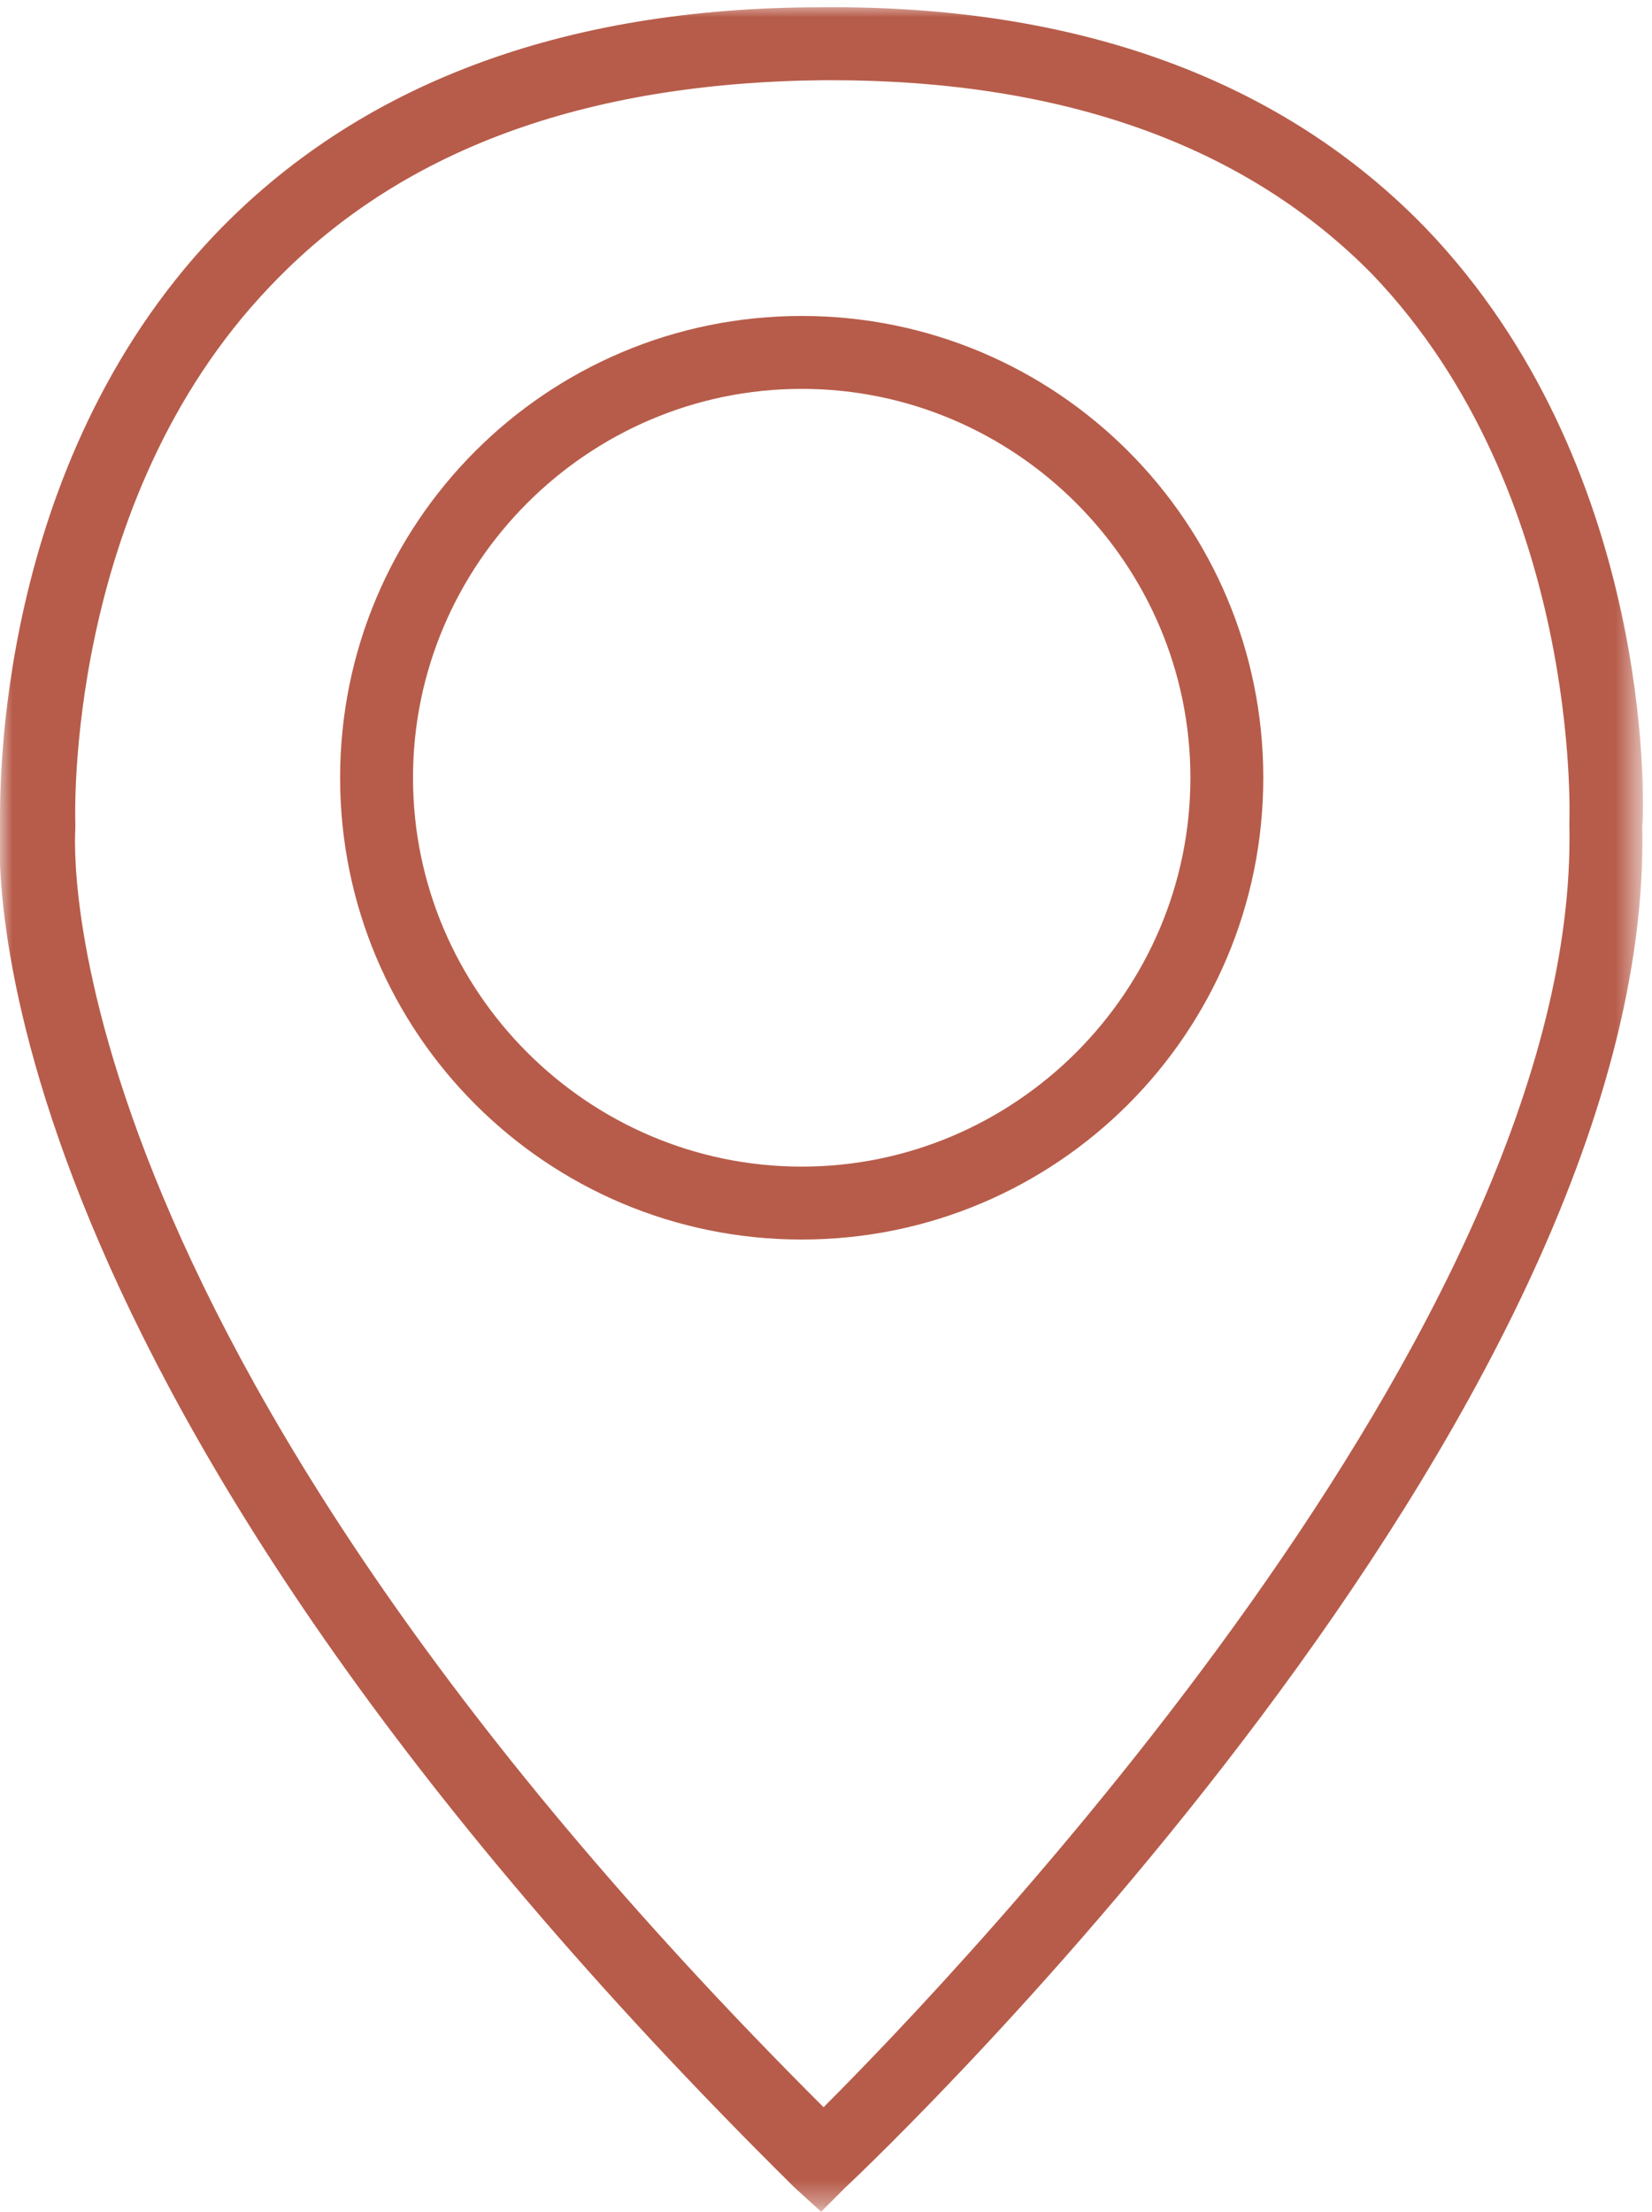
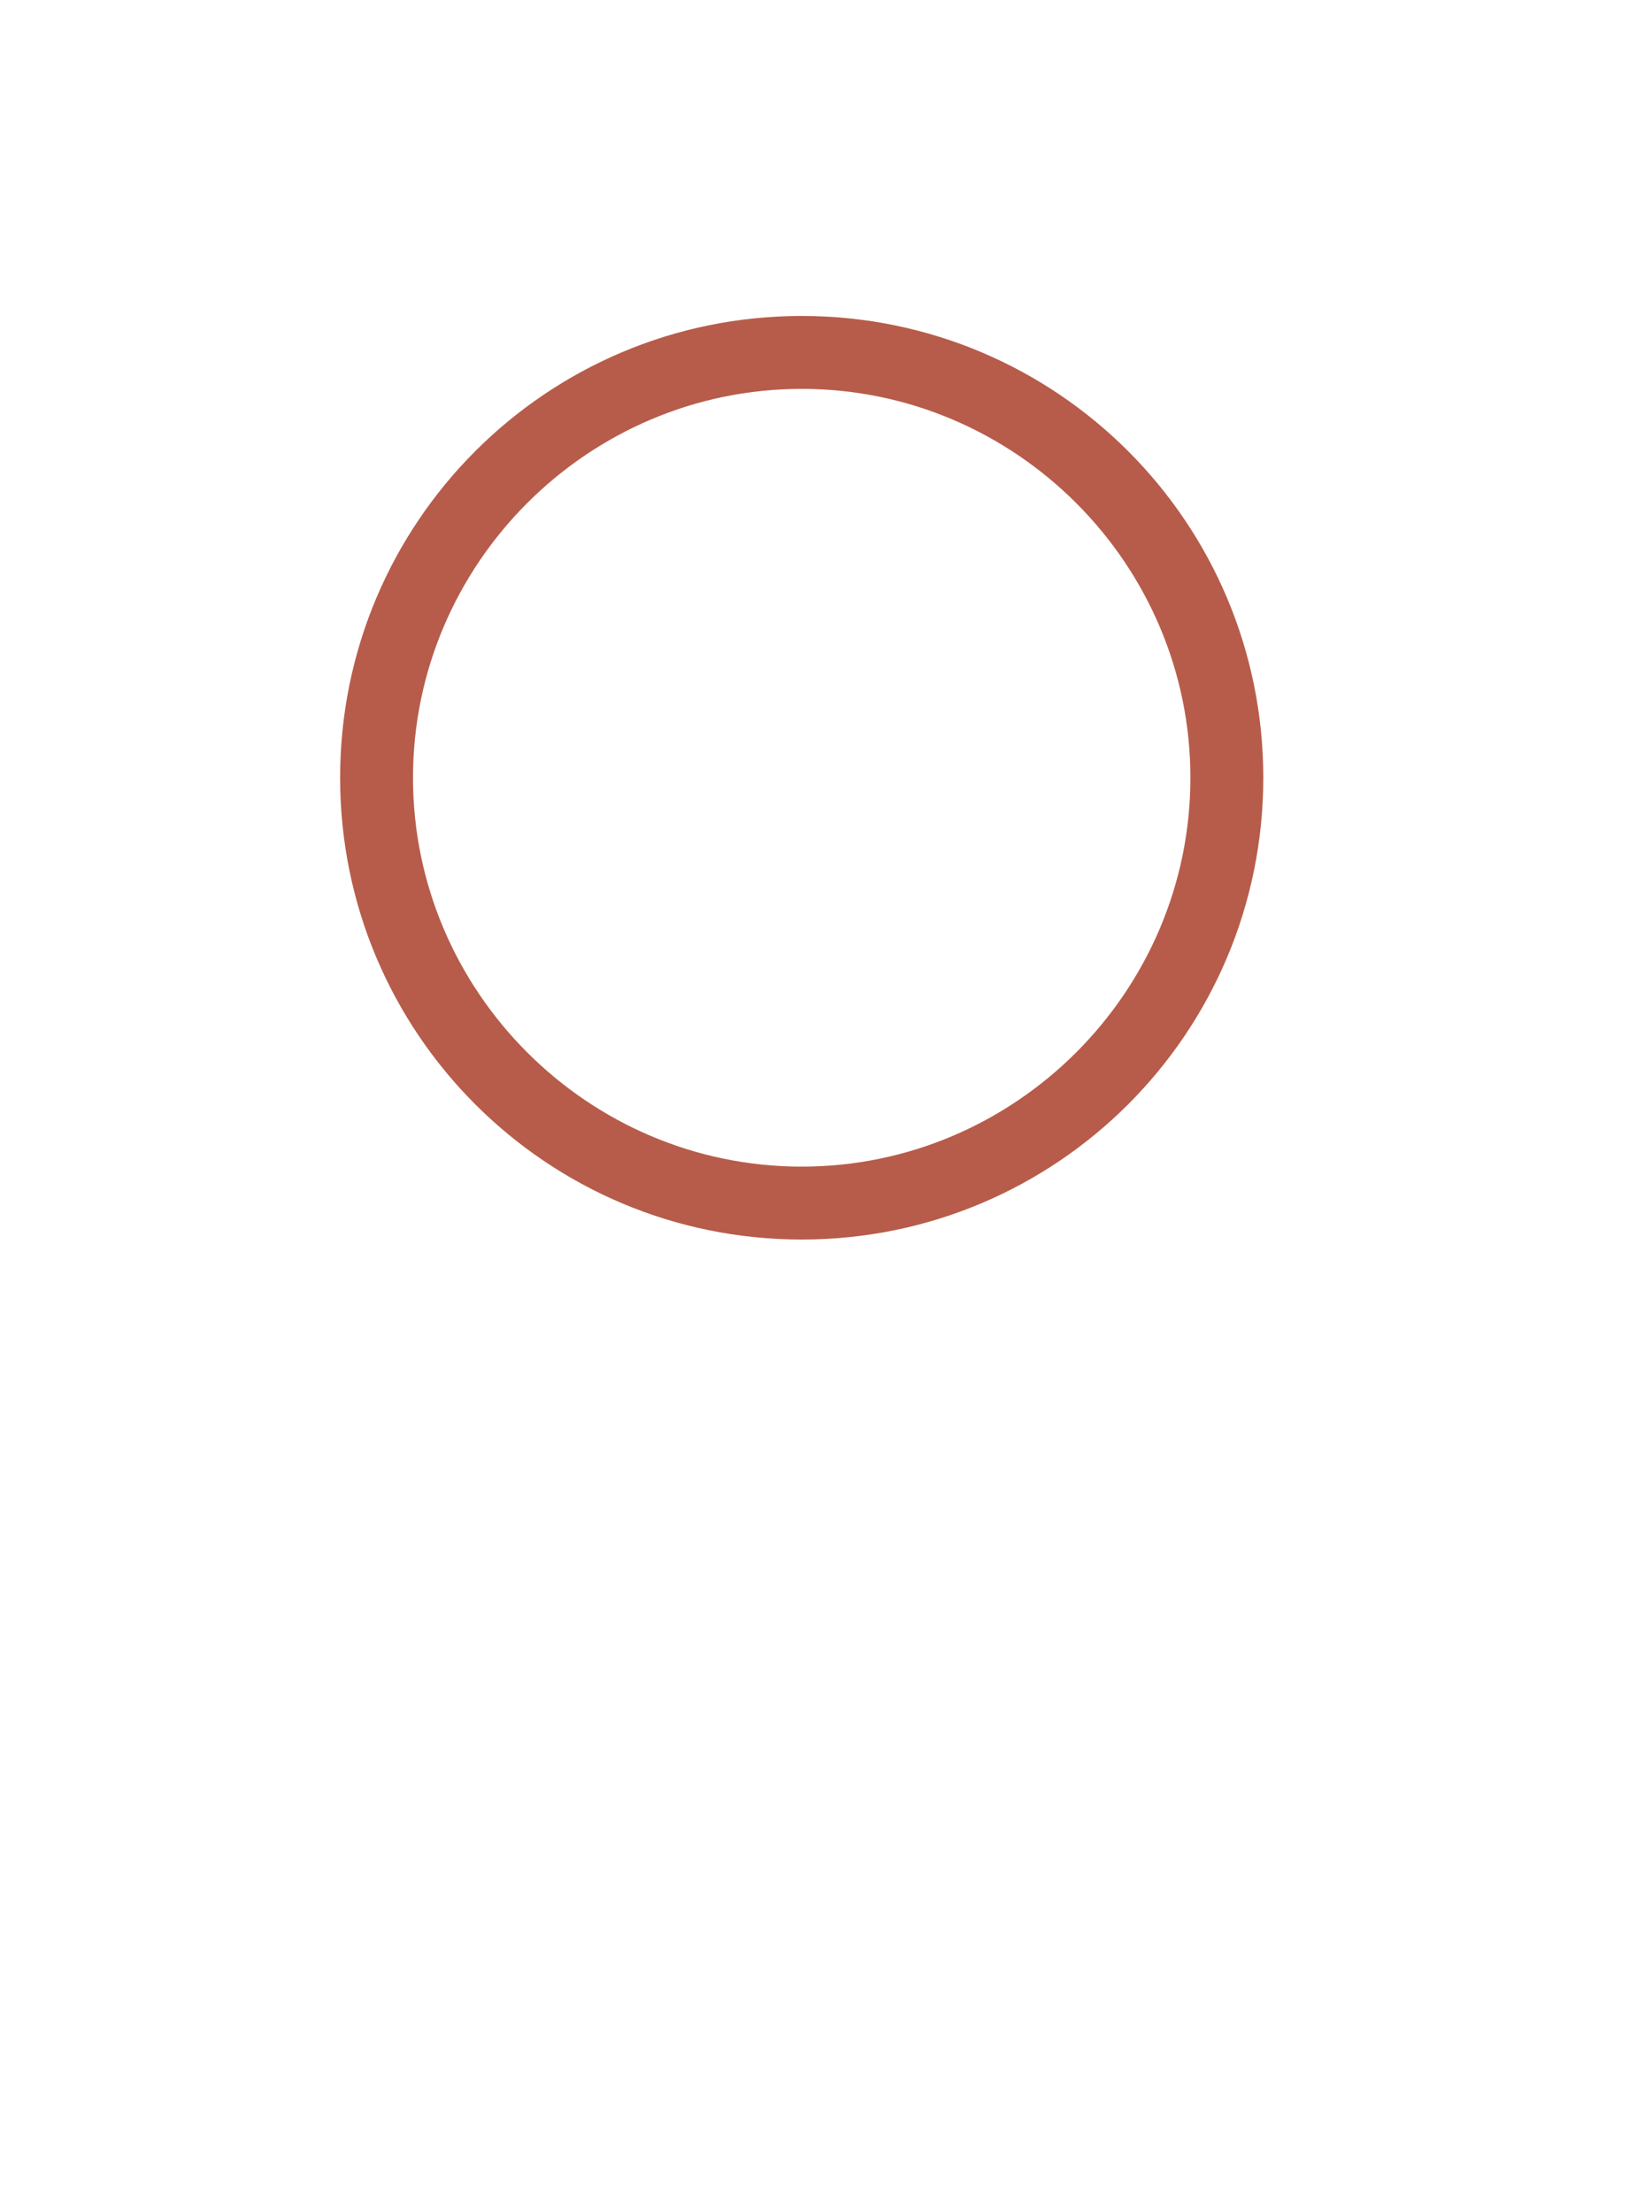
<svg xmlns="http://www.w3.org/2000/svg" version="1.1" id="Layer_1" x="0px" y="0px" viewBox="0 0 68 91" style="enable-background:new 0 0 68 91;" xml:space="preserve">
  <style type="text/css">
	.st0{filter:url(#Adobe_OpacityMaskFilter);}
	.st1{fill-rule:evenodd;clip-rule:evenodd;fill:#FFFFFF;}
	.st2{mask:url(#mask-2_1_);fill-rule:evenodd;clip-rule:evenodd;fill:#B75C4A;}
	.st3{fill-rule:evenodd;clip-rule:evenodd;fill:#B75C4A;}
</style>
  <g id="Page-1">
    <g id="Home-Camden" transform="translate(-815, -3100)">
      <g id="Group-6" transform="translate(815, 3100)">
        <g id="Group-3">
          <g id="Clip-2">
				</g>
          <defs>
            <filter id="Adobe_OpacityMaskFilter" filterUnits="userSpaceOnUse" x="0" y="0.2" width="67.7" height="90.8">
              <feColorMatrix type="matrix" values="1 0 0 0 0  0 1 0 0 0  0 0 1 0 0  0 0 0 1 0" />
            </filter>
          </defs>
          <mask maskUnits="userSpaceOnUse" x="0" y="0.2" width="67.7" height="90.8" id="mask-2_1_">
            <g class="st0">
              <polygon id="path-1_1_" class="st1" points="0,0.2 67.7,0.2 67.7,91 0,91       " />
            </g>
          </mask>
-           <path id="Fill-1" class="st2" d="M34.2,3.3c-0.1,0-0.2,0-0.3,0C24,3.4,16.4,6.2,11.1,11.8c-8.5,8.9-8,22-8,22.1l0,0.1l0,0.1      c0,0.2-1.6,20.3,30.8,52.6C39.4,81.2,65,54.5,64.6,34l0-0.1l0-0.1c0-0.1,0.5-13.5-8.1-22.5C51.3,6,43.8,3.3,34.2,3.3L34.2,3.3z       M33.8,91l-1.1-1C-0.9,56.8-0.1,35.9,0,33.9C0,32.5-0.2,19.2,8.8,9.7c5.9-6.2,14.3-9.4,25-9.4c10.6-0.1,19,3,24.9,9.1      c9.3,9.7,9,23.5,8.9,24.6c0.5,24.3-31.4,54.7-32.8,56L33.8,91z" />
        </g>
        <path id="Fill-4" class="st3" d="M33,16c-8.8,0-16,7.2-16,16s7.2,16,16,16c8.8,0,16-7.2,16-16S41.8,16,33,16 M33,51     c-10.5,0-19-8.5-19-19s8.5-19,19-19c10.5,0,19,8.5,19,19S43.5,51,33,51" />
      </g>
    </g>
  </g>
</svg>